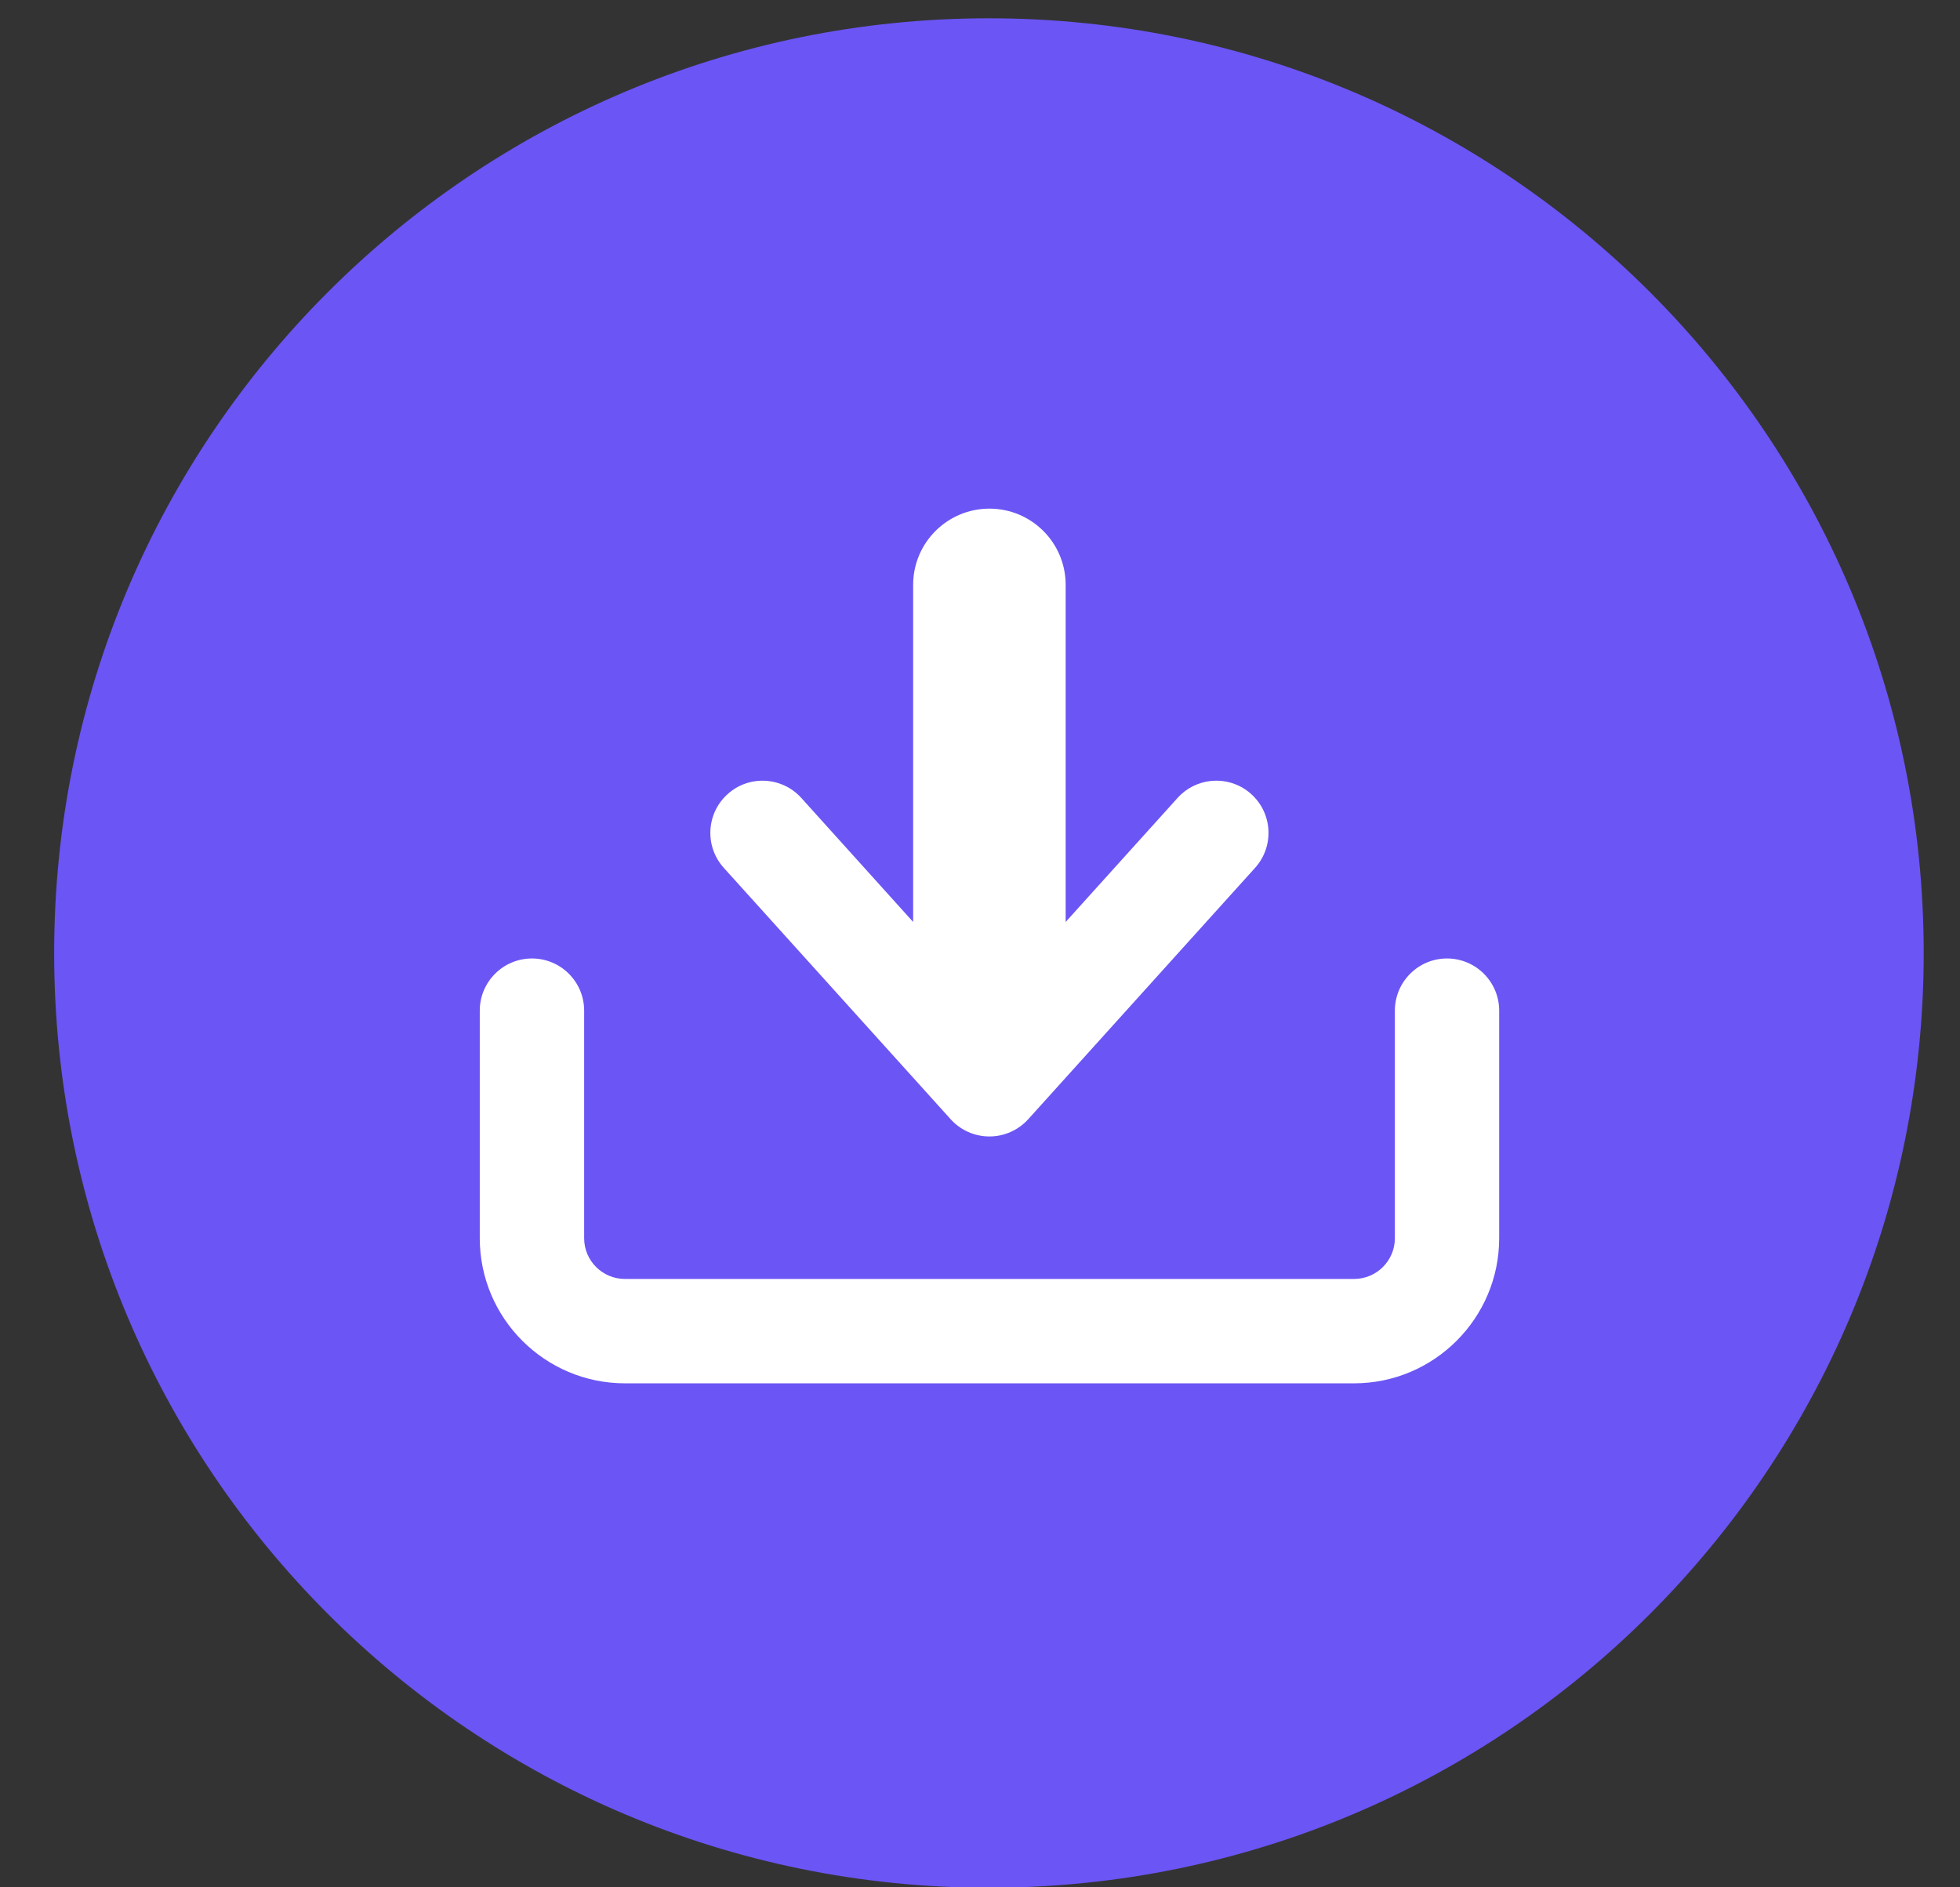
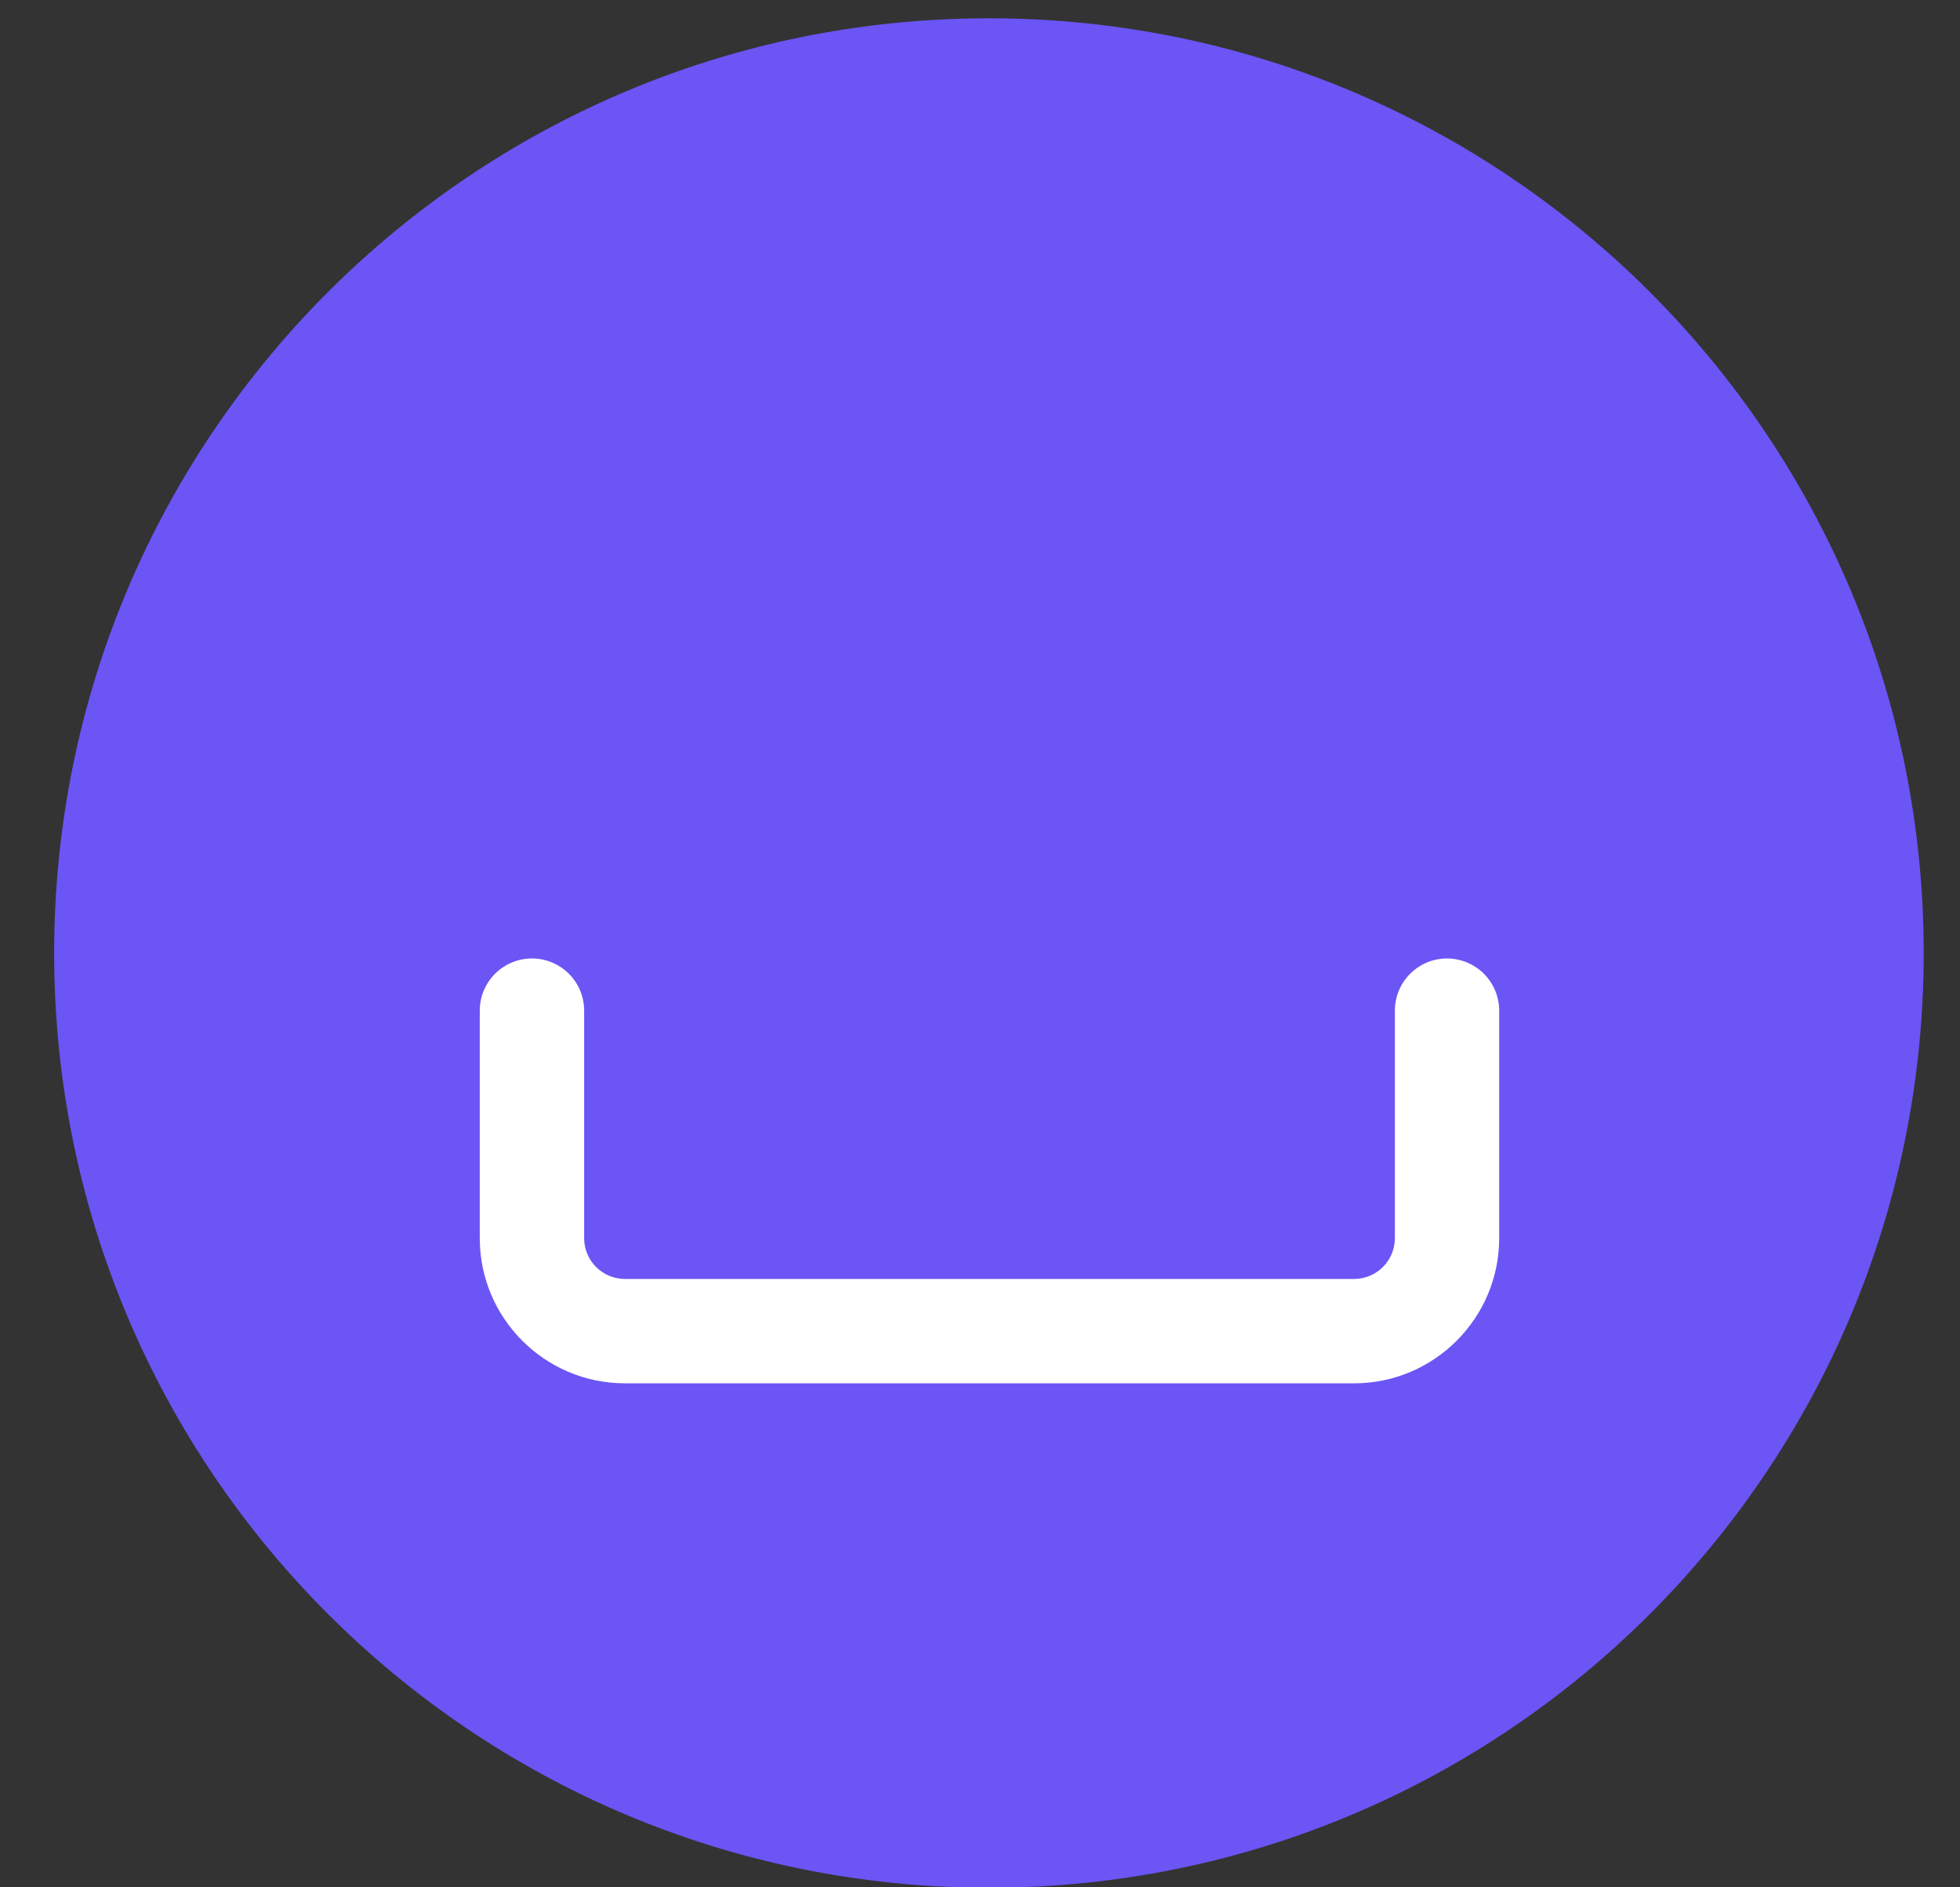
<svg xmlns="http://www.w3.org/2000/svg" width="27" height="26" viewBox="0 0 27 26" fill="none">
  <rect x="0" y="0" width="27" height="26" fill="#333333" stroke="none" />
  <path d="M26.5 13.129C26.5 6.017 20.735 0.252 13.623 0.252C6.511 0.252 0.746 6.017 0.746 13.129C0.746 20.241 6.511 26.006 13.623 26.006C20.735 26.006 26.5 20.241 26.5 13.129Z" fill="#6B55F5" />
  <path d="M18.653 19.057H8.609C7.506 19.057 6.609 18.16 6.609 17.058V13.923C6.609 13.526 6.931 13.204 7.328 13.204C7.725 13.204 8.047 13.526 8.047 13.923V17.058C8.047 17.368 8.299 17.619 8.609 17.619H18.653C18.962 17.619 19.215 17.368 19.215 17.058V13.923C19.215 13.526 19.537 13.204 19.933 13.204C20.33 13.204 20.652 13.526 20.652 13.923V17.058C20.652 18.16 19.755 19.057 18.653 19.057Z" fill="white" />
-   <path d="M17.237 10.94C16.943 10.674 16.488 10.698 16.222 10.992L14.68 12.701V8.057C14.68 7.477 14.21 7.007 13.63 7.007C13.05 7.007 12.579 7.477 12.579 8.057V12.701L11.038 10.992C10.772 10.698 10.317 10.674 10.023 10.94C9.728 11.206 9.704 11.661 9.971 11.956L13.096 15.419C13.232 15.57 13.426 15.656 13.63 15.656C13.833 15.656 14.027 15.57 14.164 15.419L17.289 11.956C17.555 11.661 17.532 11.206 17.237 10.94Z" fill="white" />
</svg>